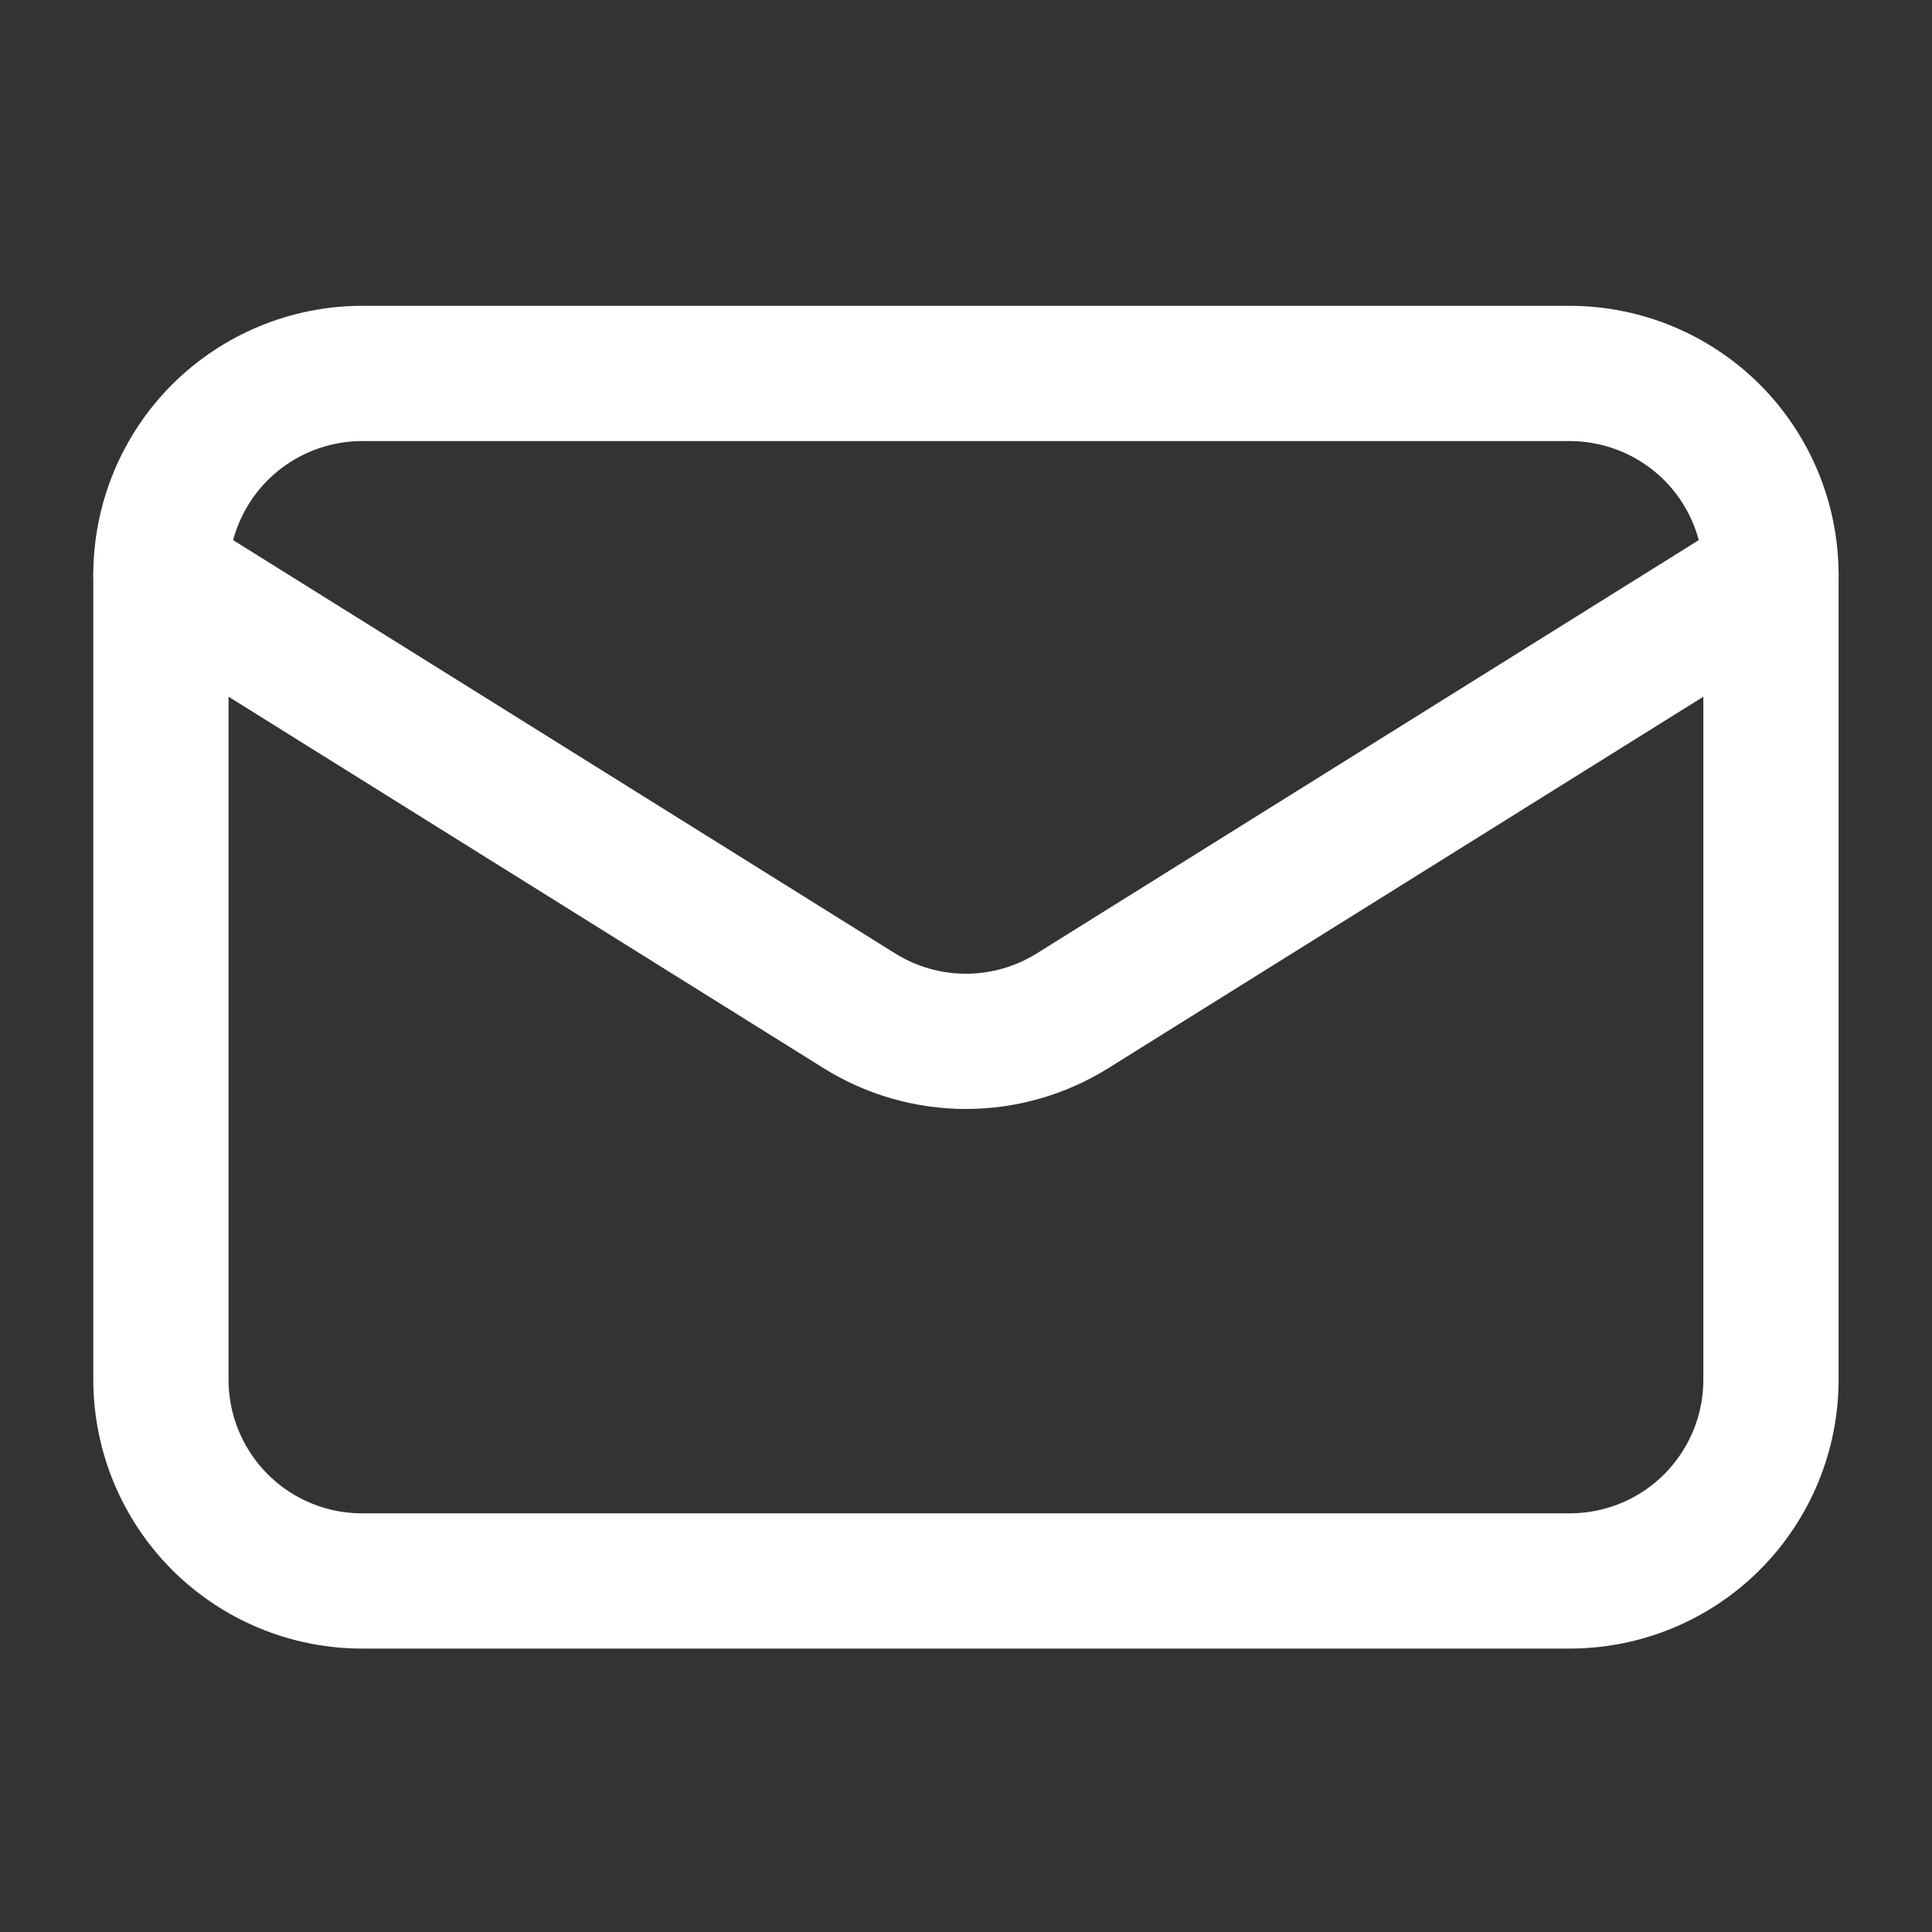
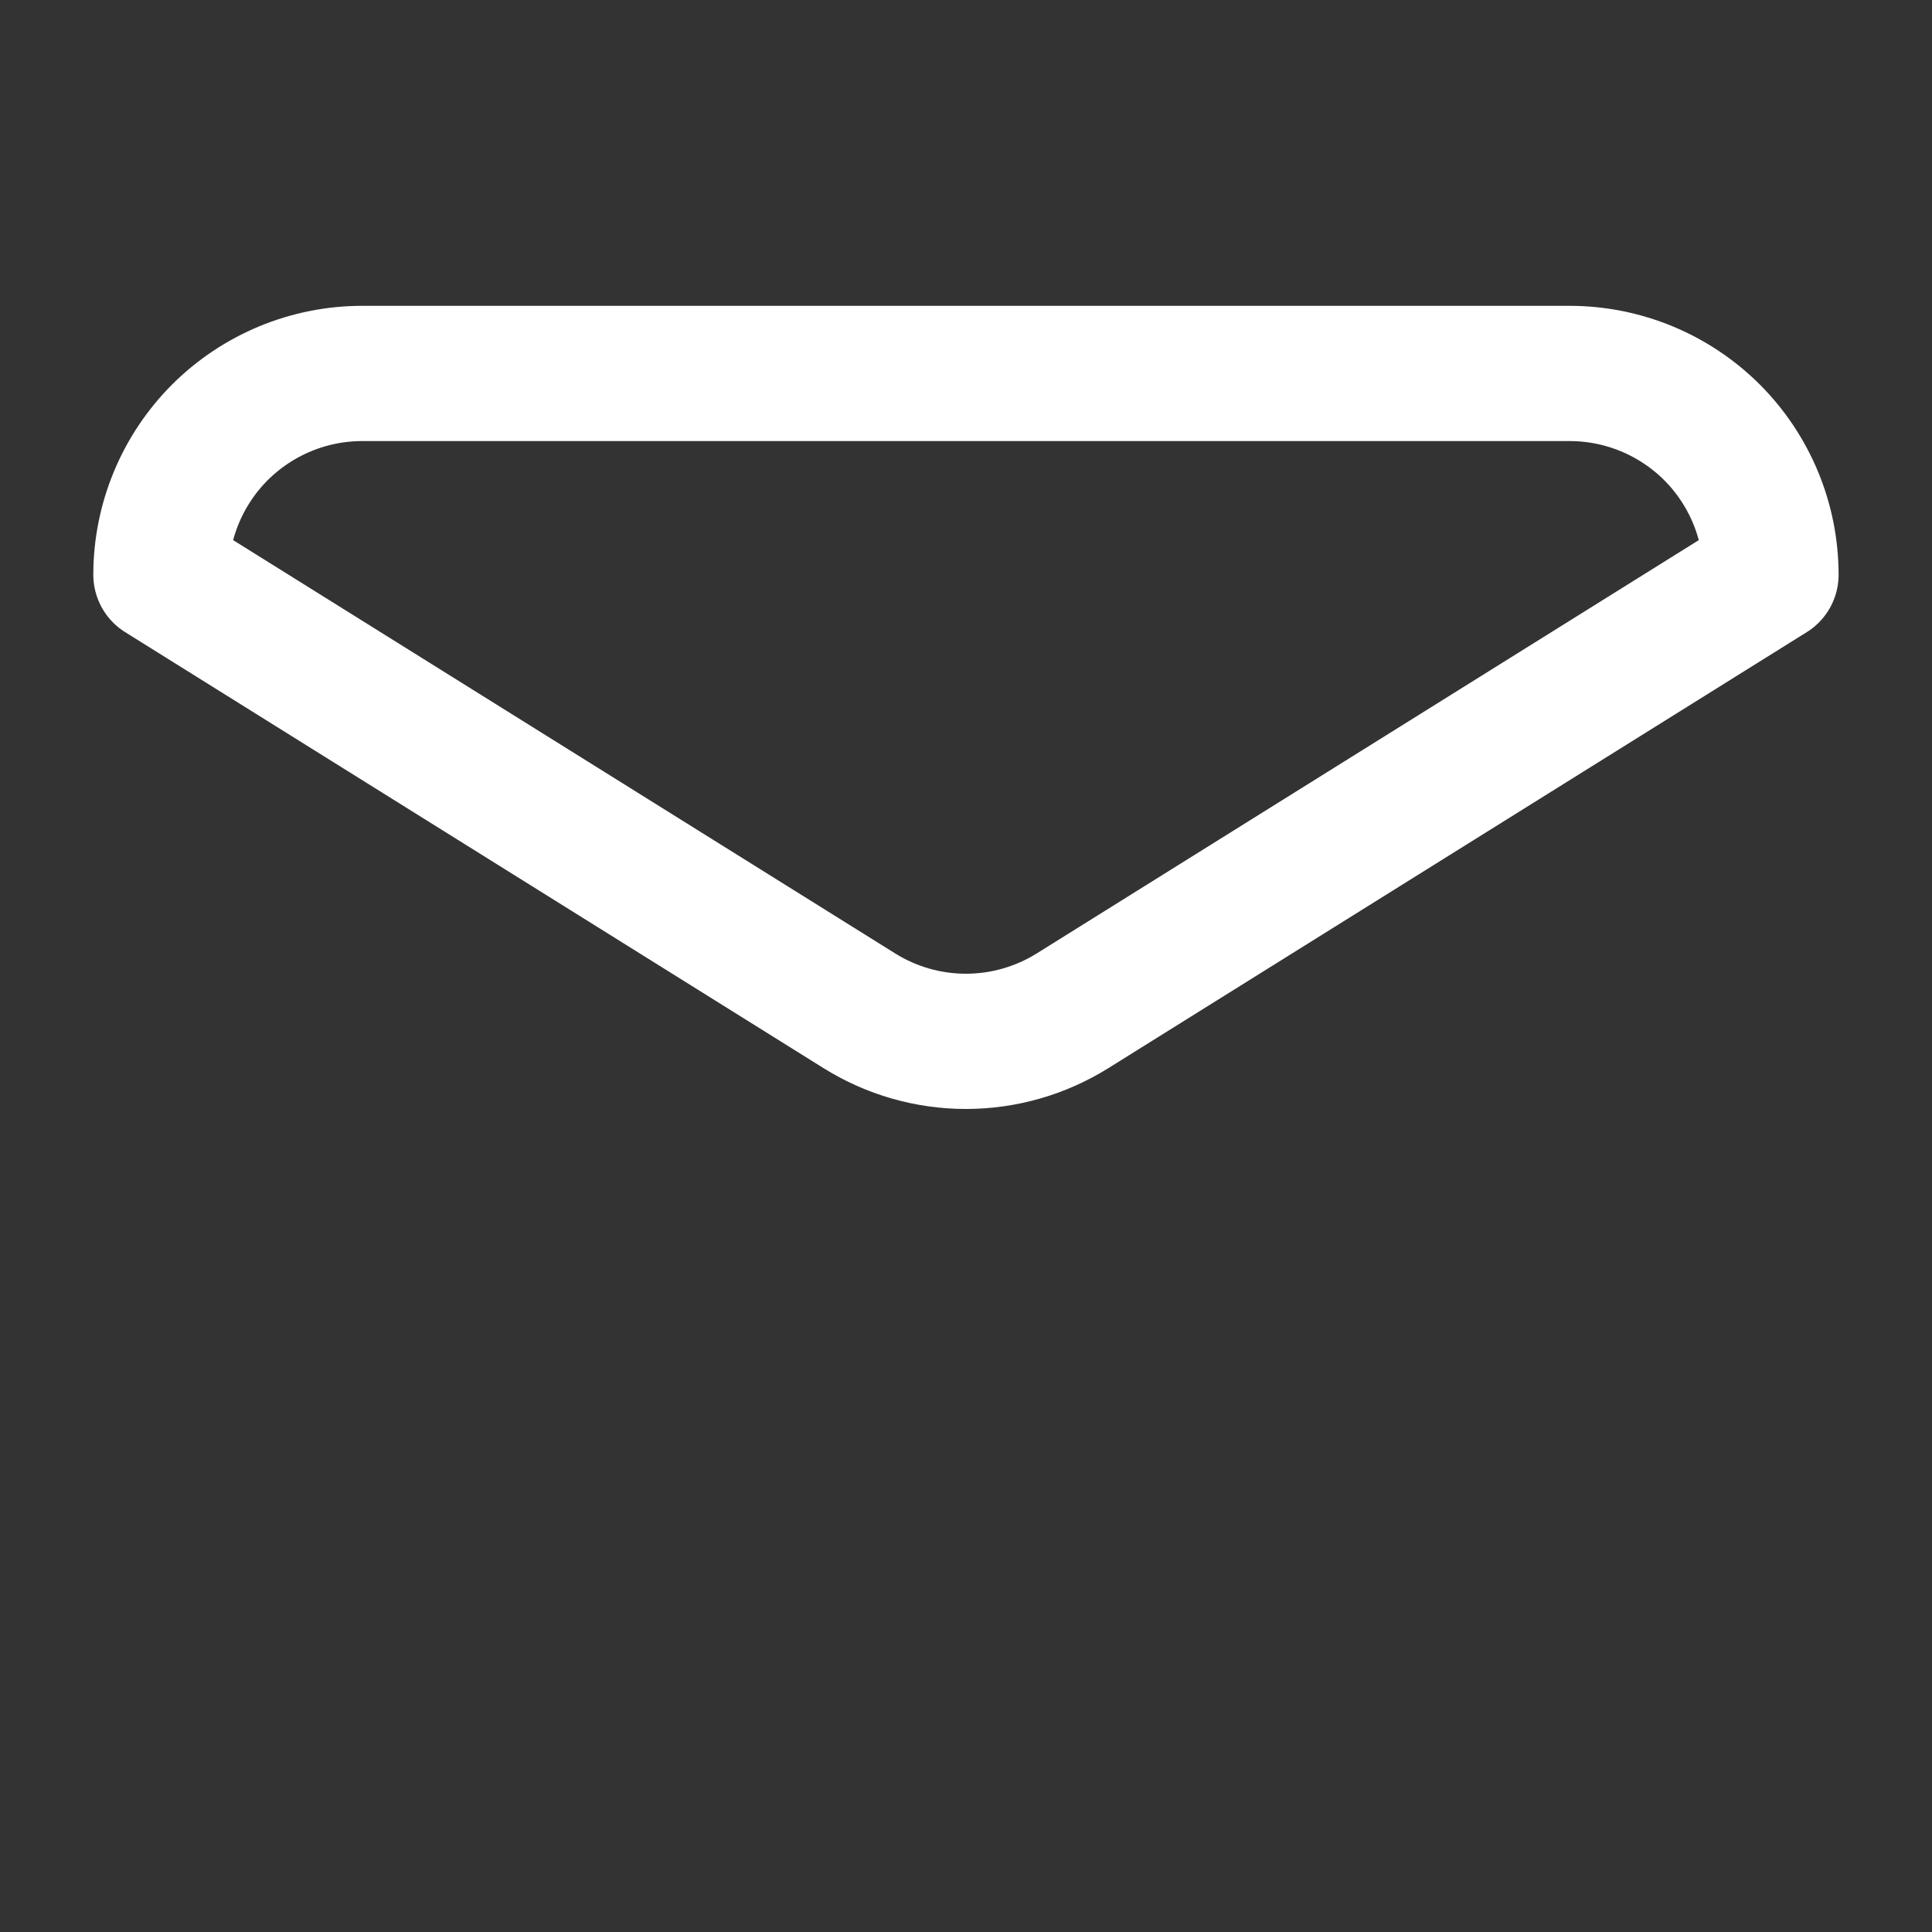
<svg xmlns="http://www.w3.org/2000/svg" width="20" height="20" viewBox="0 0 20 20" fill="none">
  <rect x="0" y="0" width="20" height="20" fill="#333333" stroke="none" />
-   <path d="M18.333 5.949V14.283C18.333 14.835 18.113 15.365 17.723 15.756C17.332 16.147 16.802 16.366 16.249 16.366H3.749C3.197 16.366 2.667 16.147 2.276 15.756C1.886 15.365 1.666 14.835 1.666 14.283V5.949" stroke="white" stroke-width="1.4" stroke-linecap="round" stroke-linejoin="round" />
  <path d="M18.333 5.95C18.333 5.397 18.113 4.867 17.723 4.476C17.332 4.086 16.802 3.866 16.249 3.866H3.749C3.197 3.866 2.667 4.086 2.276 4.476C1.886 4.867 1.666 5.397 1.666 5.95L8.895 10.463C9.226 10.67 9.609 10.78 9.999 10.78C10.39 10.78 10.772 10.67 11.104 10.463L18.333 5.95Z" stroke="white" stroke-width="1.4" stroke-linecap="round" stroke-linejoin="round" />
</svg>